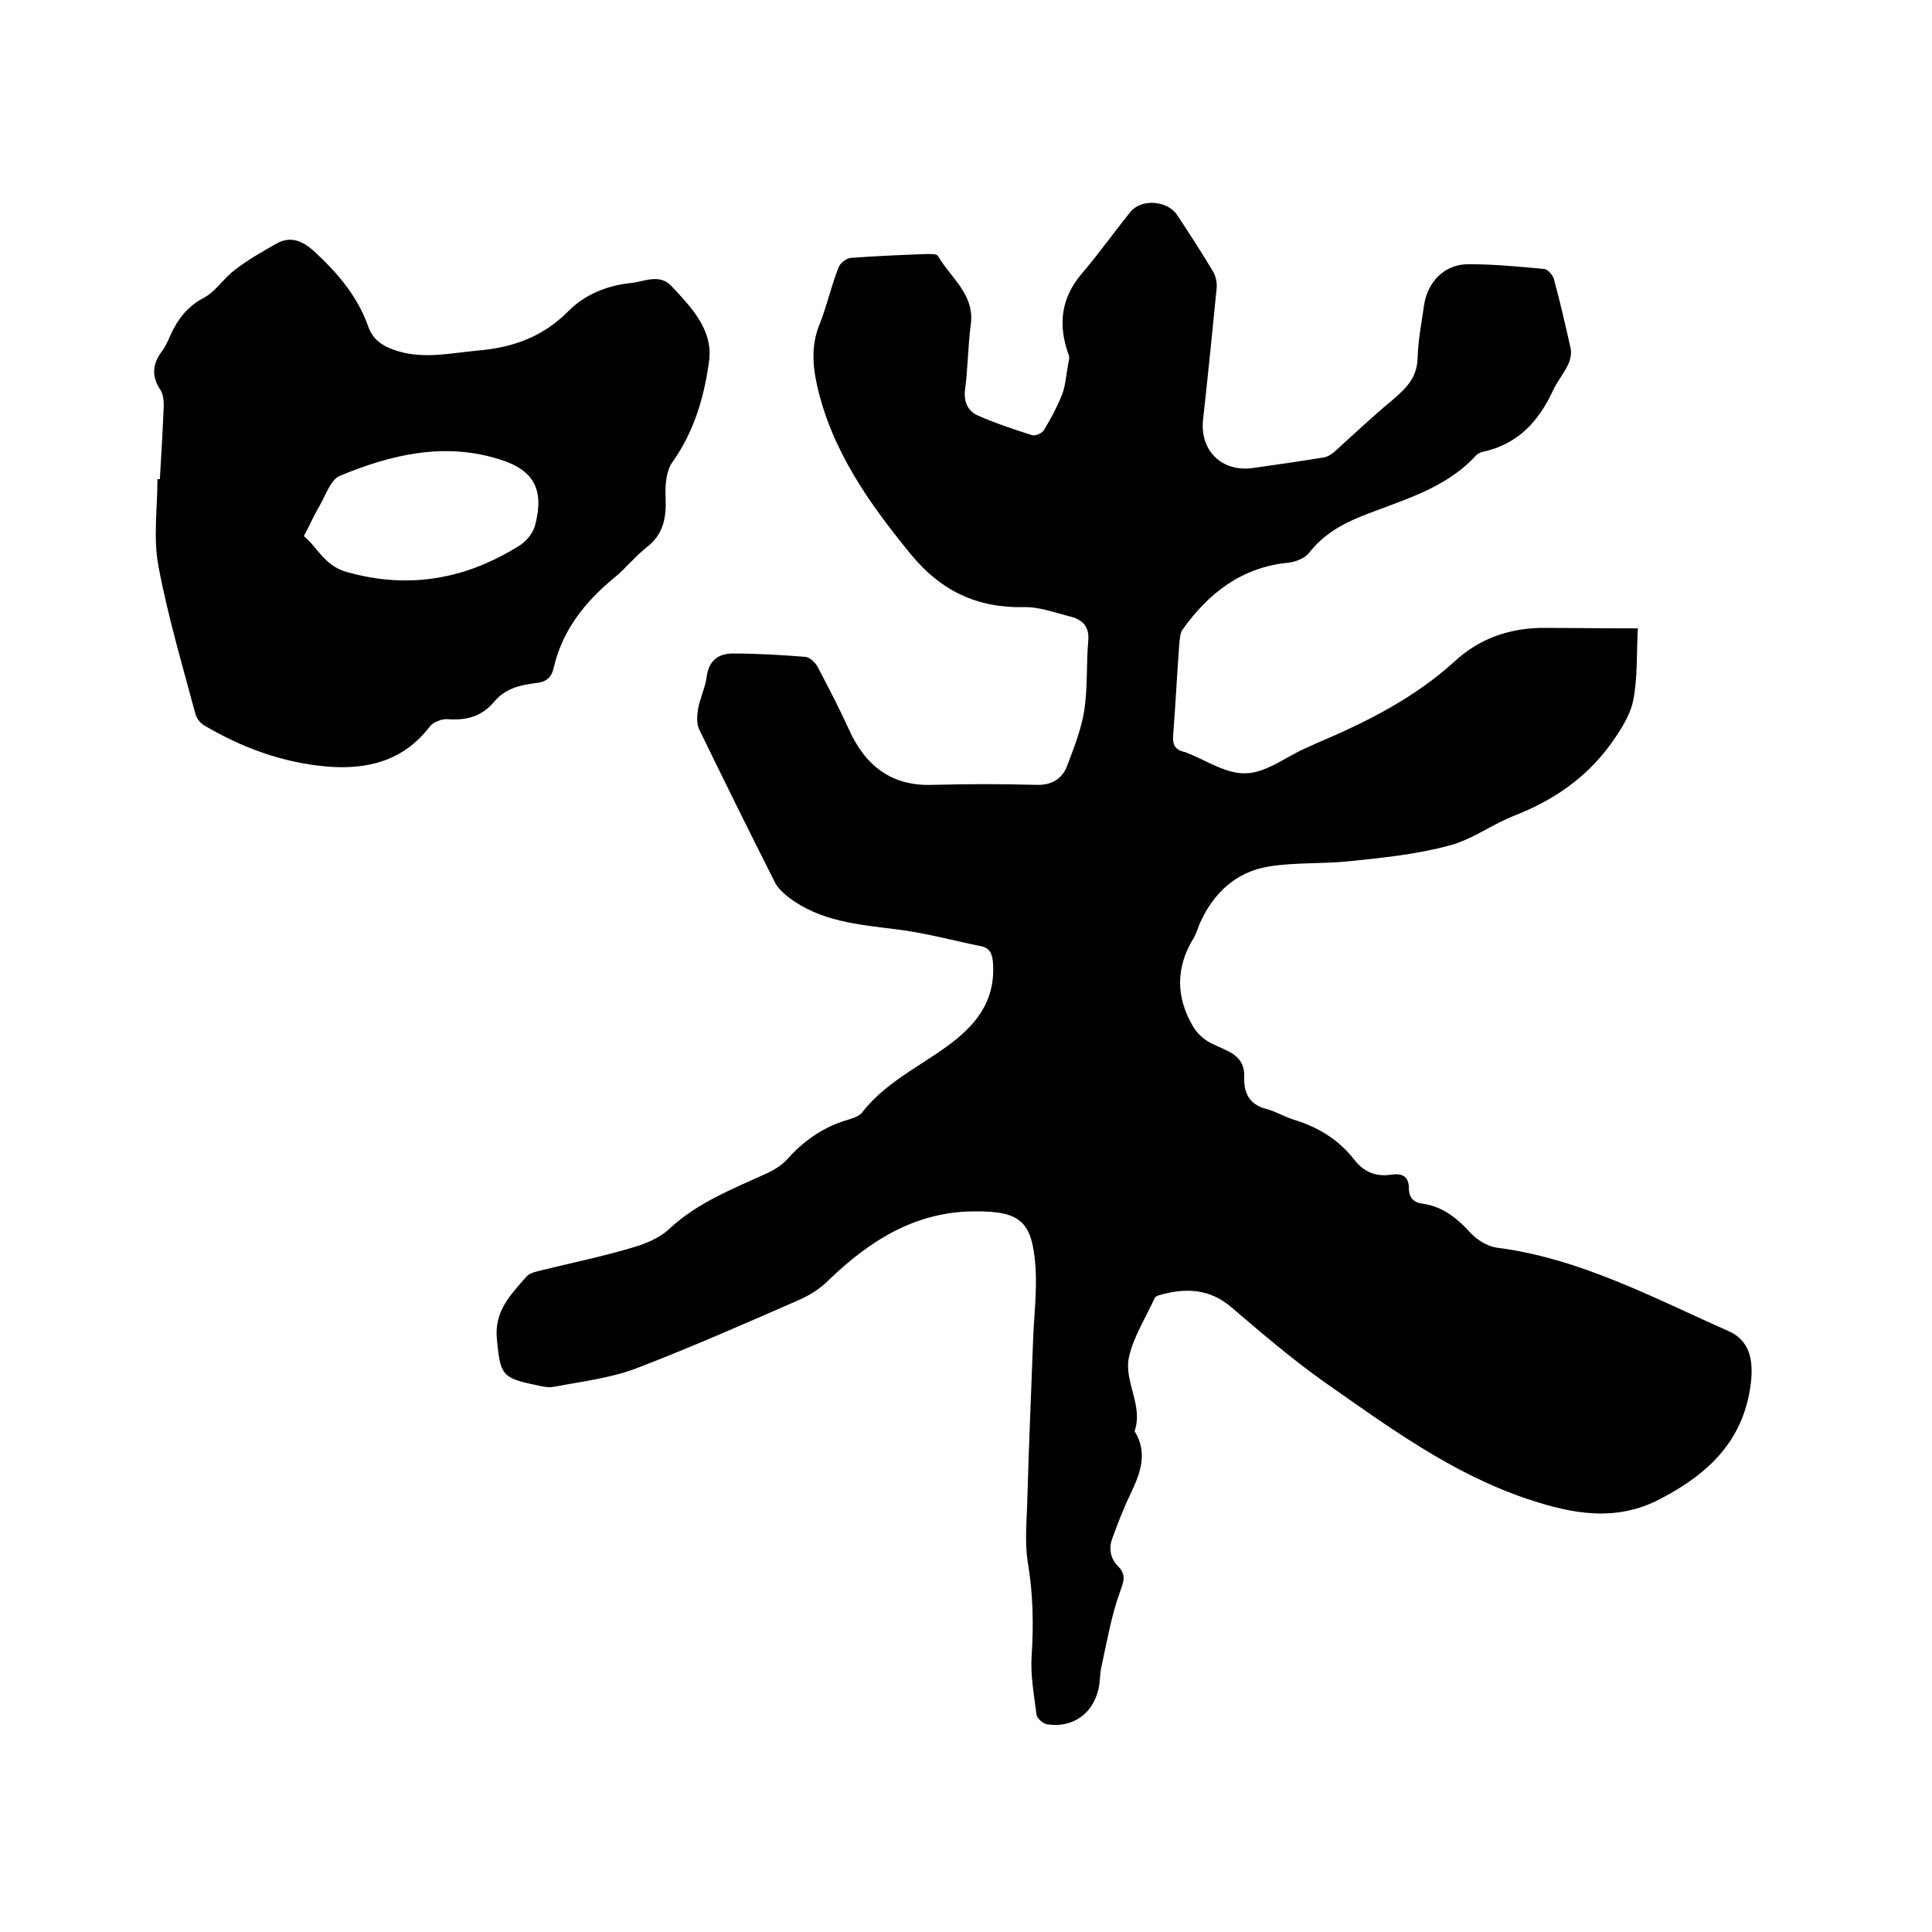
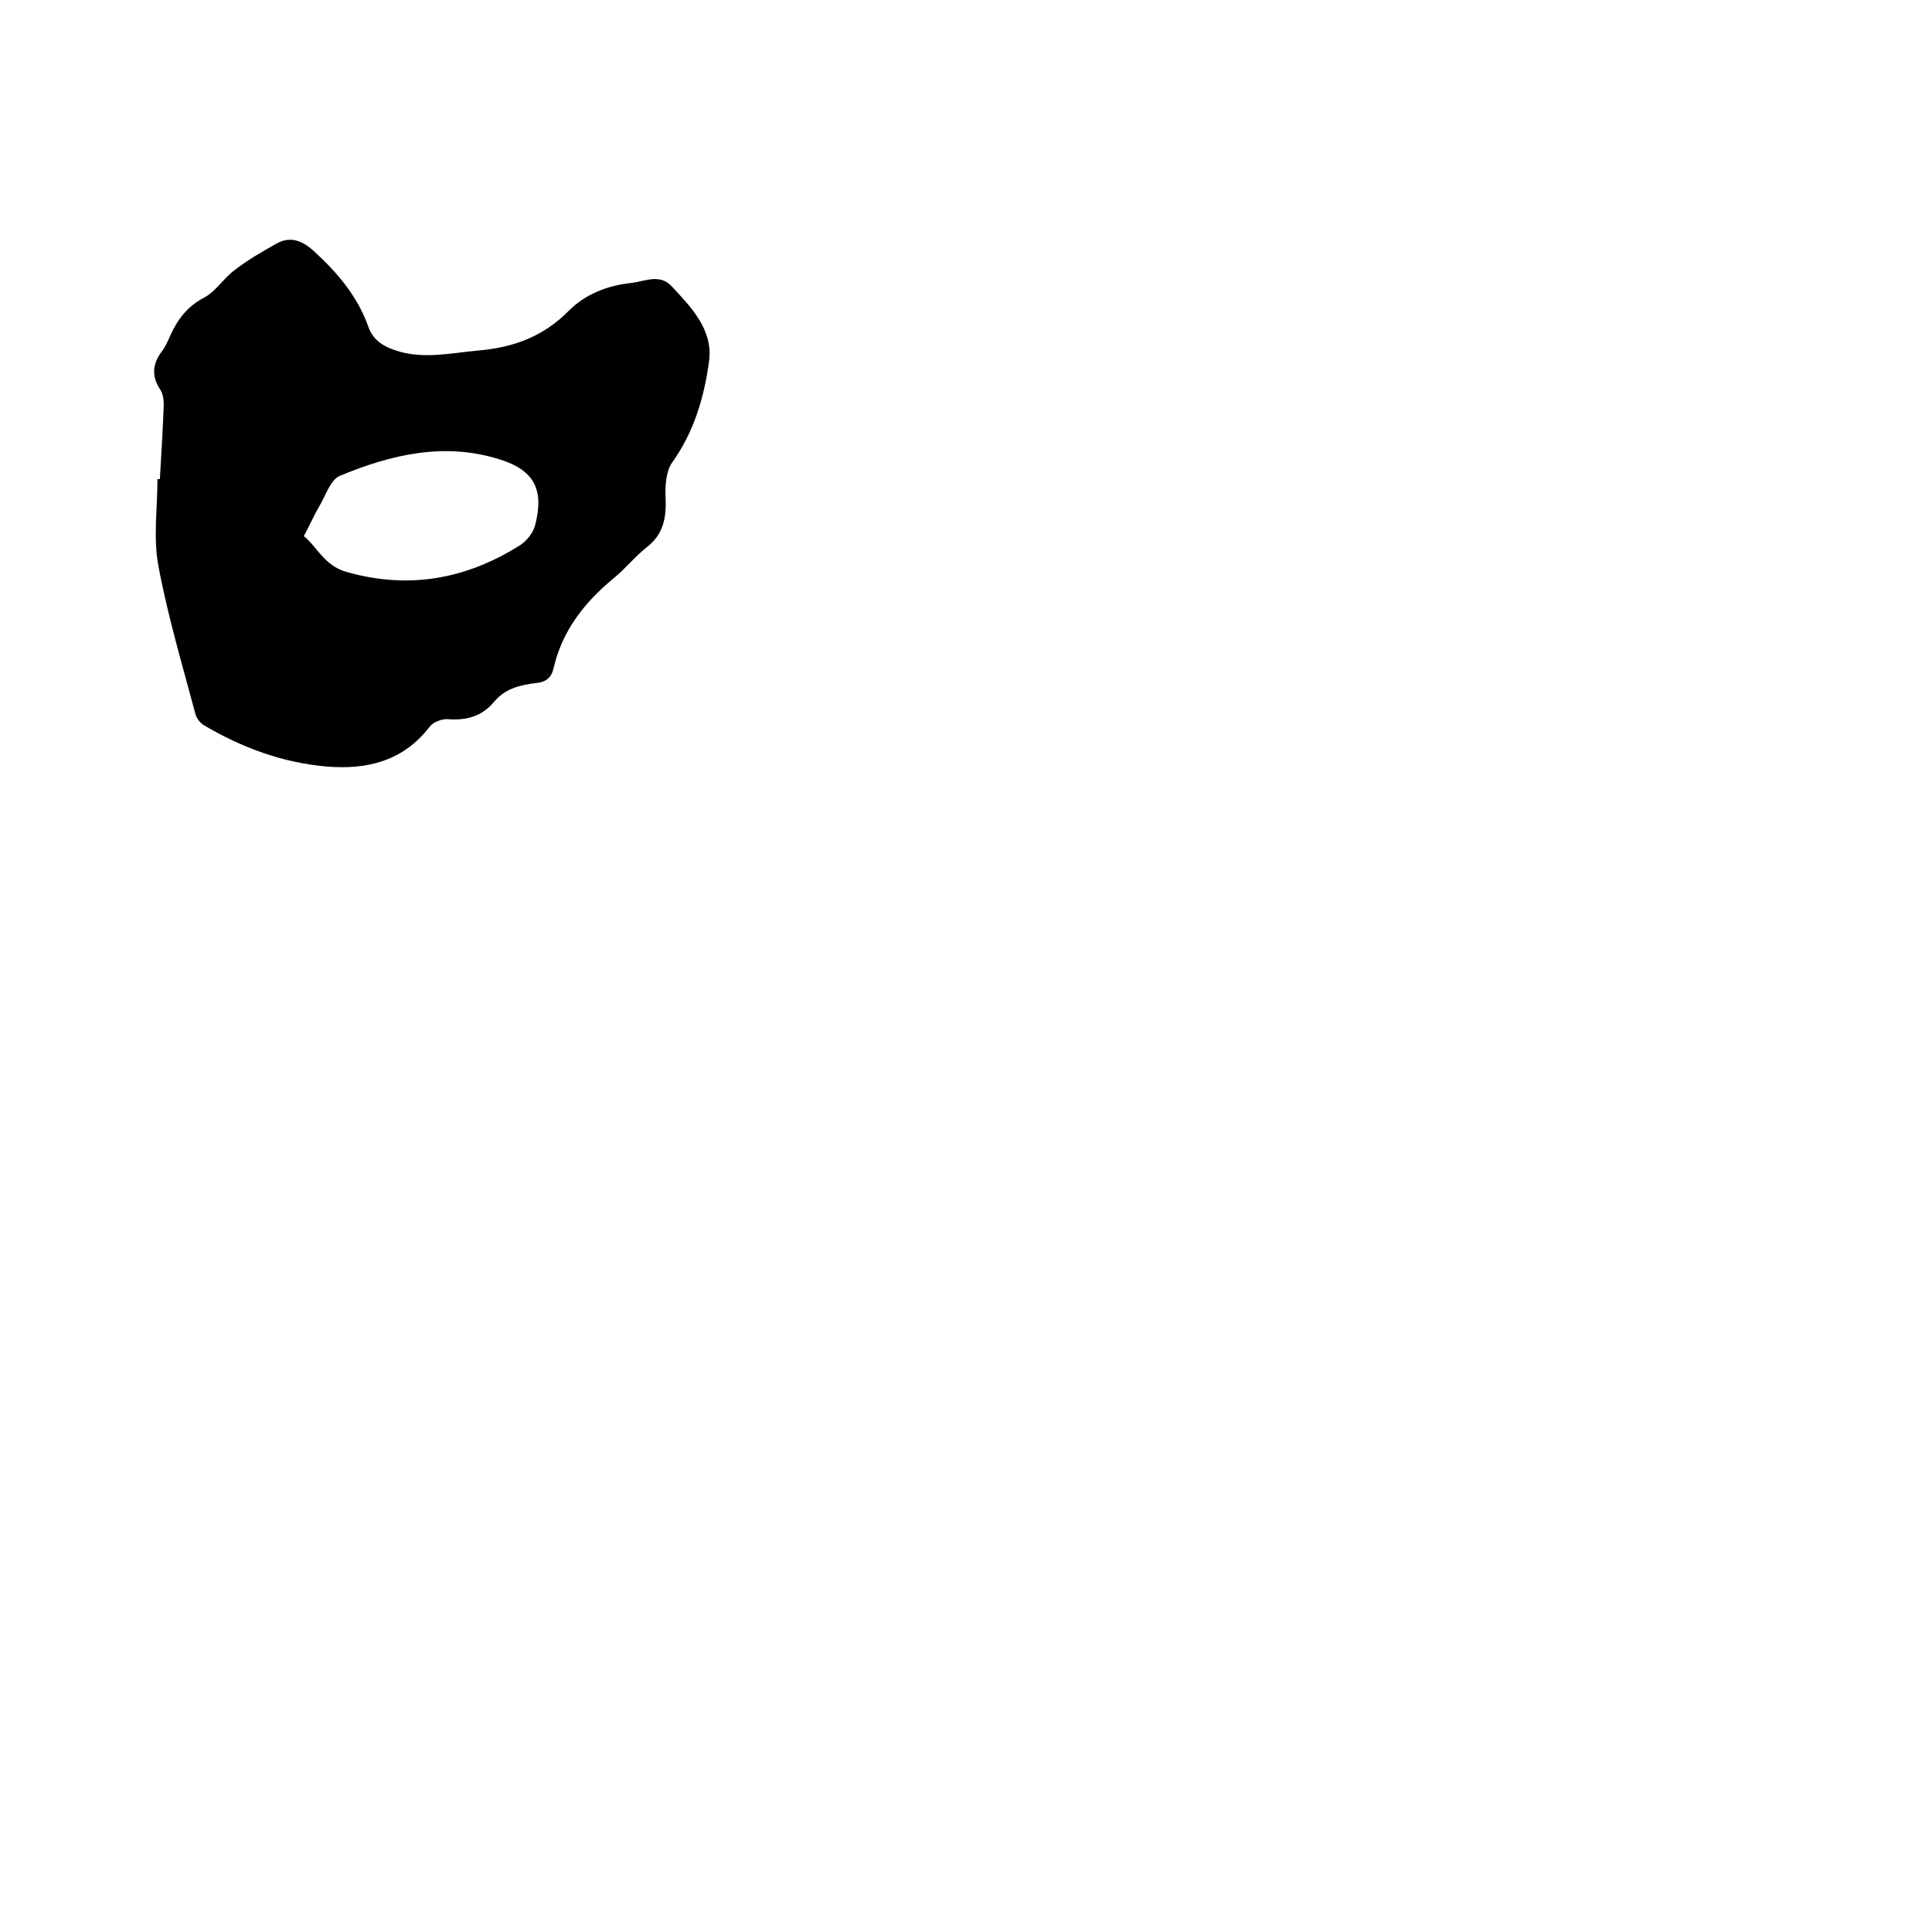
<svg xmlns="http://www.w3.org/2000/svg" enable-background="new 0 0 400 400" viewBox="0 0 400 400">
-   <path d="m339.1 130.1c-.3 5.1 0 10.2-1 15.1-.7 3.2-2.8 6.3-4.8 9.1-5 6.8-11.7 11.4-19.6 14.5-4.7 1.8-9 5.1-13.8 6.3-6.7 1.8-13.7 2.5-20.5 3.2-5.5.6-11.2.2-16.7 1.1-6.8 1.1-11.5 5.5-14.3 11.8-.4 1-.7 2-1.2 2.9-3.8 6.1-3.8 12.3-.2 18.4.7 1.2 1.7 2.2 2.9 3 1.4.9 3 1.4 4.5 2.2 2.1 1.1 3.3 2.6 3.2 5.3-.1 3.2 1 5.7 4.6 6.6 1.9.5 3.7 1.6 5.6 2.2 5 1.5 9.3 4.1 12.5 8.2 2 2.6 4.5 3.7 7.7 3.2 2.2-.3 3.7.2 3.7 2.9 0 1.8 1 2.9 2.8 3.1 4.2.6 7.2 3 10 6.1 1.3 1.4 3.4 2.7 5.3 3 17.3 2.2 32.5 10.4 48.1 17.3 4.1 1.8 5.2 5.6 4.6 10.7-1.4 11.8-8.6 18.7-18.5 23.9-9.3 5-18.4 3.3-27.9.1-15.7-5.3-28.8-15-42.1-24.3-6.6-4.7-12.8-10-19-15.3-4.5-3.9-9.5-4.1-14.8-2.6-.5.1-1.1.4-1.2.8-1.8 3.9-4.2 7.7-5.2 11.8-1.3 5.2 3 10.2 1.1 15.6 2.8 4.5 1.2 8.7-.8 12.9-1.4 2.9-2.6 6-3.7 9-.9 2.2-.6 4.4 1.1 6.1 1.8 1.8 1.1 3.3.3 5.5-1.7 4.8-2.6 9.9-3.7 15-.4 1.6-.3 3.4-.7 5-1.2 5.1-5.4 8-10.6 7.2-.8-.1-2.1-1.2-2.2-2-.5-4.1-1.3-8.2-1-12.2.4-6.5.3-12.8-.8-19.3-.7-4.3-.2-8.8-.1-13.2.3-11 .8-22 1.2-33 .2-5 .8-10 .5-14.9-.7-9.5-3-11.7-12.8-11.6-12.2.1-21.6 6.1-30.1 14.3-1.7 1.7-3.9 3.1-6.2 4.1-11 4.8-22.1 9.7-33.3 14-5.4 2.1-11.4 2.8-17.2 3.9-1.3.3-2.7-.1-4.1-.4-6.9-1.4-7.1-2.3-7.8-9.2-.7-6 2.8-9.4 6.1-13.2.7-.8 2-1 3.1-1.3 6.1-1.5 12.4-2.8 18.5-4.6 2.8-.8 5.9-2 8-4 5.8-5.4 13-8.2 20-11.4 1.6-.7 3.2-1.7 4.4-3 3.3-3.7 7.2-6.5 12-8 1.3-.4 2.9-.8 3.6-1.8 5.3-6.8 13.3-10 19.7-15.3 4.9-4.1 7.7-8.8 7.3-15.3-.1-1.9-.5-3.3-2.5-3.7-5.9-1.2-11.7-2.8-17.6-3.5-7.8-1-15.6-1.6-22.2-6.6-1.1-.9-2.3-1.9-2.9-3.2-5.3-10.5-10.5-21-15.6-31.5-.6-1.2-.5-2.8-.3-4.2.4-2.3 1.5-4.5 1.8-6.7.4-3.3 2.3-4.9 5.4-4.9 5 0 10.1.3 15.1.7.9.1 2 1.2 2.5 2.1 2.2 4.2 4.4 8.4 6.4 12.8 3.4 7.6 8.8 11.9 17.4 11.6 7.2-.2 14.4-.2 21.5 0 3.2.1 5.4-1.3 6.4-4.1 1.4-3.7 2.9-7.5 3.5-11.4.7-4.7.4-9.5.8-14.2.3-2.9-1-4.4-3.5-5.1-3.3-.8-6.6-2.1-9.9-2-9.6.2-17.1-3.4-23.2-10.8-8.7-10.6-16.6-21.7-19.6-35.4-.9-4.2-1.1-8.3.6-12.4 1.5-3.8 2.4-7.9 3.9-11.7.3-.9 1.6-1.9 2.5-2 5.2-.4 10.3-.6 15.5-.8.9 0 2.3-.1 2.6.4 2.6 4.5 7.6 7.9 6.8 14.1-.6 4.5-.6 9.1-1.2 13.6-.3 2.5.6 4.4 2.6 5.3 3.6 1.6 7.5 2.9 11.3 4.1.7.2 2-.4 2.4-1 1.4-2.3 2.7-4.7 3.7-7.2.8-1.9.9-4.1 1.3-6.2.1-.7.4-1.5.2-2.1-2.3-6.3-1.7-11.9 2.8-17.1 3.5-4.1 6.6-8.5 10-12.7 2.3-2.7 7.6-2.3 9.6.7 2.6 3.9 5.1 7.8 7.5 11.8.5.9.8 2.2.7 3.3-.9 9.1-1.8 18.1-2.8 27.1-.8 6.5 3.8 11.1 10.3 10.2 4.9-.7 9.8-1.4 14.7-2.2.7-.1 1.5-.6 2.1-1.1 4-3.6 7.9-7.3 12-10.7 2.8-2.4 5.2-4.6 5.3-8.8.1-3.6.8-7.1 1.3-10.7.7-5 4.2-8.7 9.2-8.7 5.3 0 10.6.5 15.8 1 .7.1 1.6 1.2 1.9 2 1.3 4.8 2.4 9.6 3.5 14.5.2 1-.1 2.3-.5 3.2-.9 1.9-2.3 3.6-3.2 5.5-2.9 6.3-7.2 11-14.3 12.6-.6.1-1.3.4-1.7.9-6.5 7-15.5 9.2-23.9 12.6-4.2 1.7-7.8 3.9-10.6 7.5-.9 1.1-2.7 1.8-4.2 2-9.7.9-16.6 6.3-22 13.9-.4.6-.5 1.6-.6 2.4-.5 6.4-.8 12.9-1.3 19.3-.2 2.1.4 3.2 2.4 3.6.1 0 .2.1.3.1 4.1 1.6 8.3 4.5 12.4 4.3 4.1-.1 8.1-3.3 12.1-5.1 1-.4 1.9-.9 2.9-1.3 10.1-4.3 20-9.3 28.2-16.8 5-4.6 10.9-6.7 17.6-6.9 6.6 0 13 .1 20.3.1z" />
  <path d="m33.1 99.2c.3-5.1.6-10.1.8-15.2 0-1.1-.1-2.4-.7-3.3-1.8-2.7-1.7-5.2.2-7.8.8-1 1.3-2.2 1.8-3.3 1.5-3.4 3.6-6.2 7.1-8 2.4-1.3 4-4 6.3-5.7 2.7-2.1 5.7-3.8 8.7-5.5 2.9-1.6 5.4-.5 7.7 1.6 4.8 4.4 9 9.3 11.2 15.5 1.1 3.2 3.5 4.4 6.5 5.3 5.4 1.5 10.7.3 16-.2 7.4-.6 13.7-2.8 19.1-8.3 3.4-3.4 8-5.2 12.8-5.7 2.8-.3 5.9-2 8.4.6 4.1 4.4 8.7 9.1 7.8 15.6-1 7.4-3.1 14.6-7.6 20.9-1.3 1.8-1.5 4.8-1.4 7.2.2 4.2-.4 7.7-3.9 10.4-2.4 1.9-4.3 4.3-6.7 6.3-6.1 5-10.8 10.9-12.6 18.8-.4 1.8-1.5 2.8-3.5 3-3.3.4-6.5 1.1-8.8 3.9-2.5 3-5.7 3.9-9.6 3.6-1.2-.1-3 .6-3.7 1.5-5.5 7.2-13 9-21.4 8.3-9.1-.8-17.5-3.9-25.3-8.5-.9-.5-1.7-1.6-1.9-2.6-2.7-10.1-5.7-20.2-7.6-30.4-1.1-5.8-.2-12-.2-18zm29.8 11.8c2.6 2 4.2 6.1 8.8 7.4 13 3.7 24.9 1.5 36.1-5.6 1.3-.9 2.6-2.5 3-4.1 1.9-7.3-.2-11.4-7.4-13.6-11.4-3.6-22.4-1-33 3.4-2 .8-3 4.2-4.4 6.5-1 1.7-1.8 3.6-3.1 6z" />
</svg>